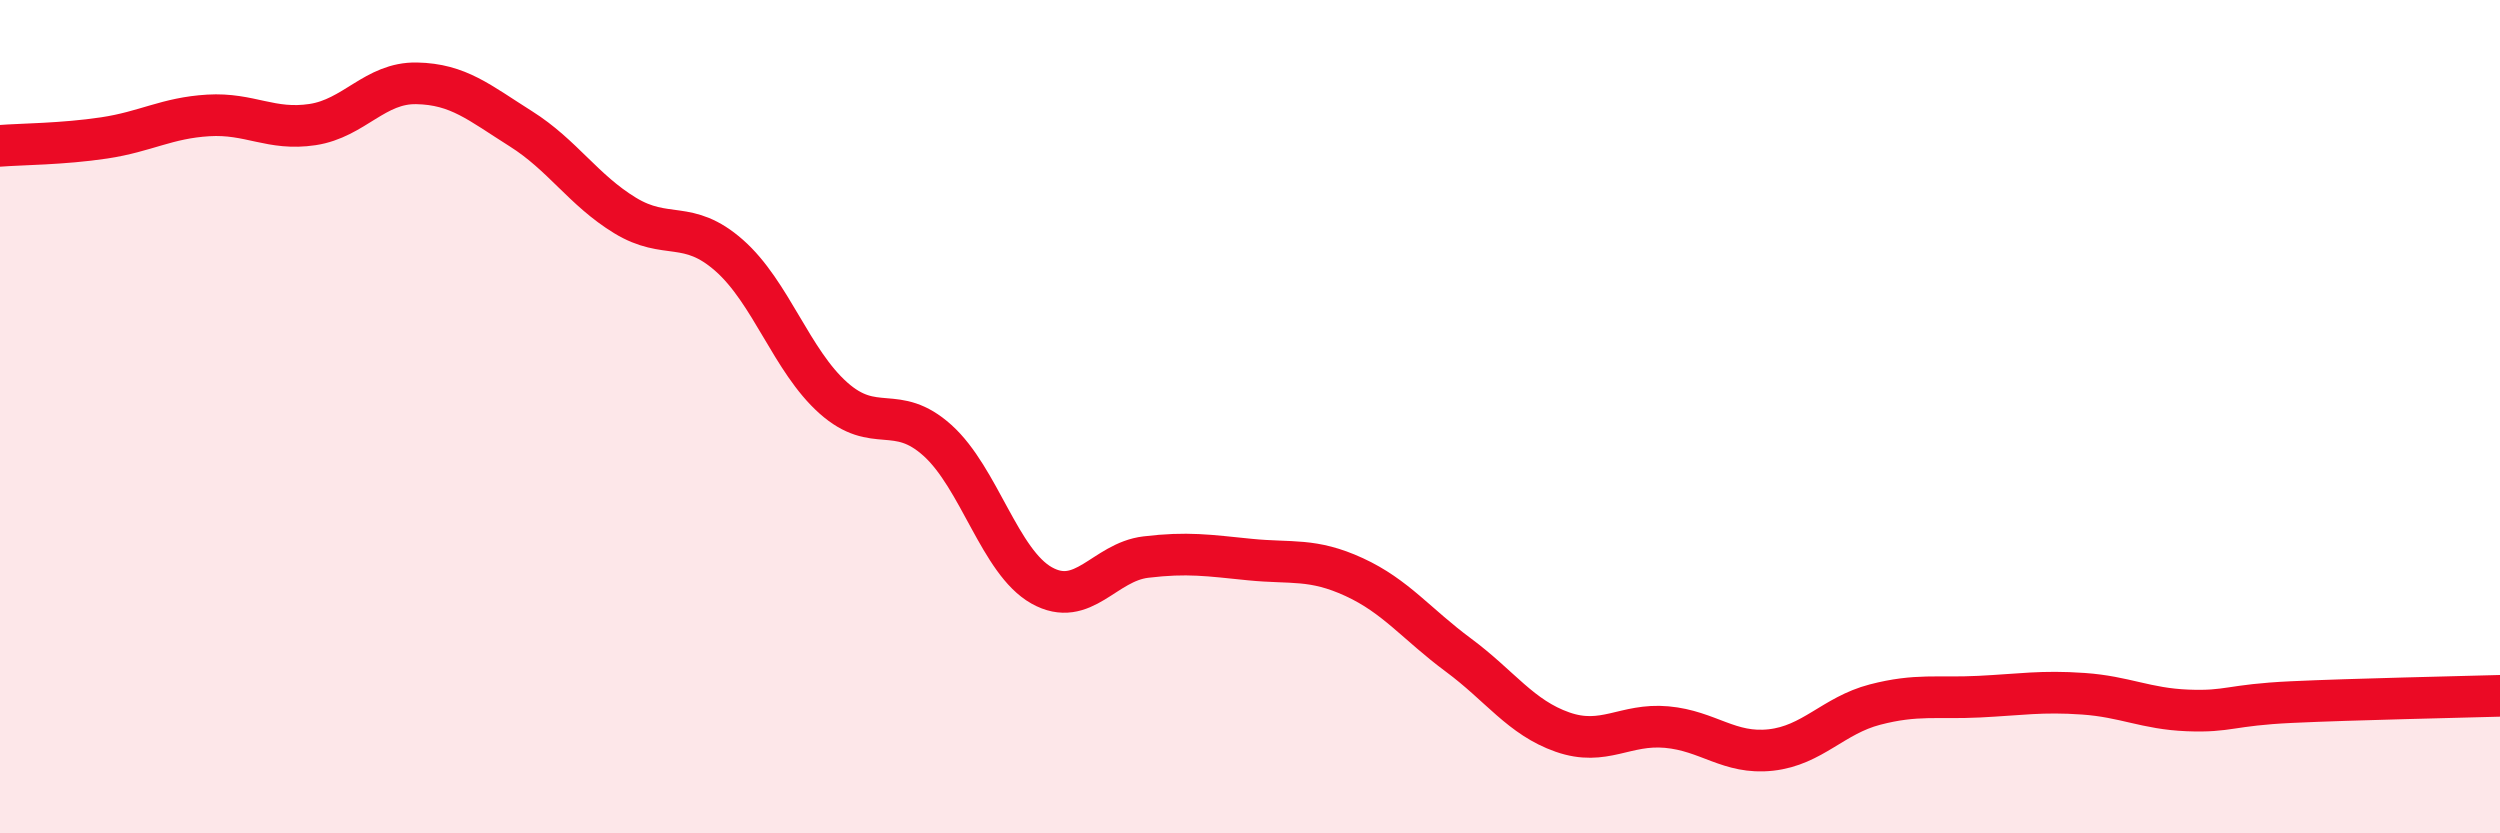
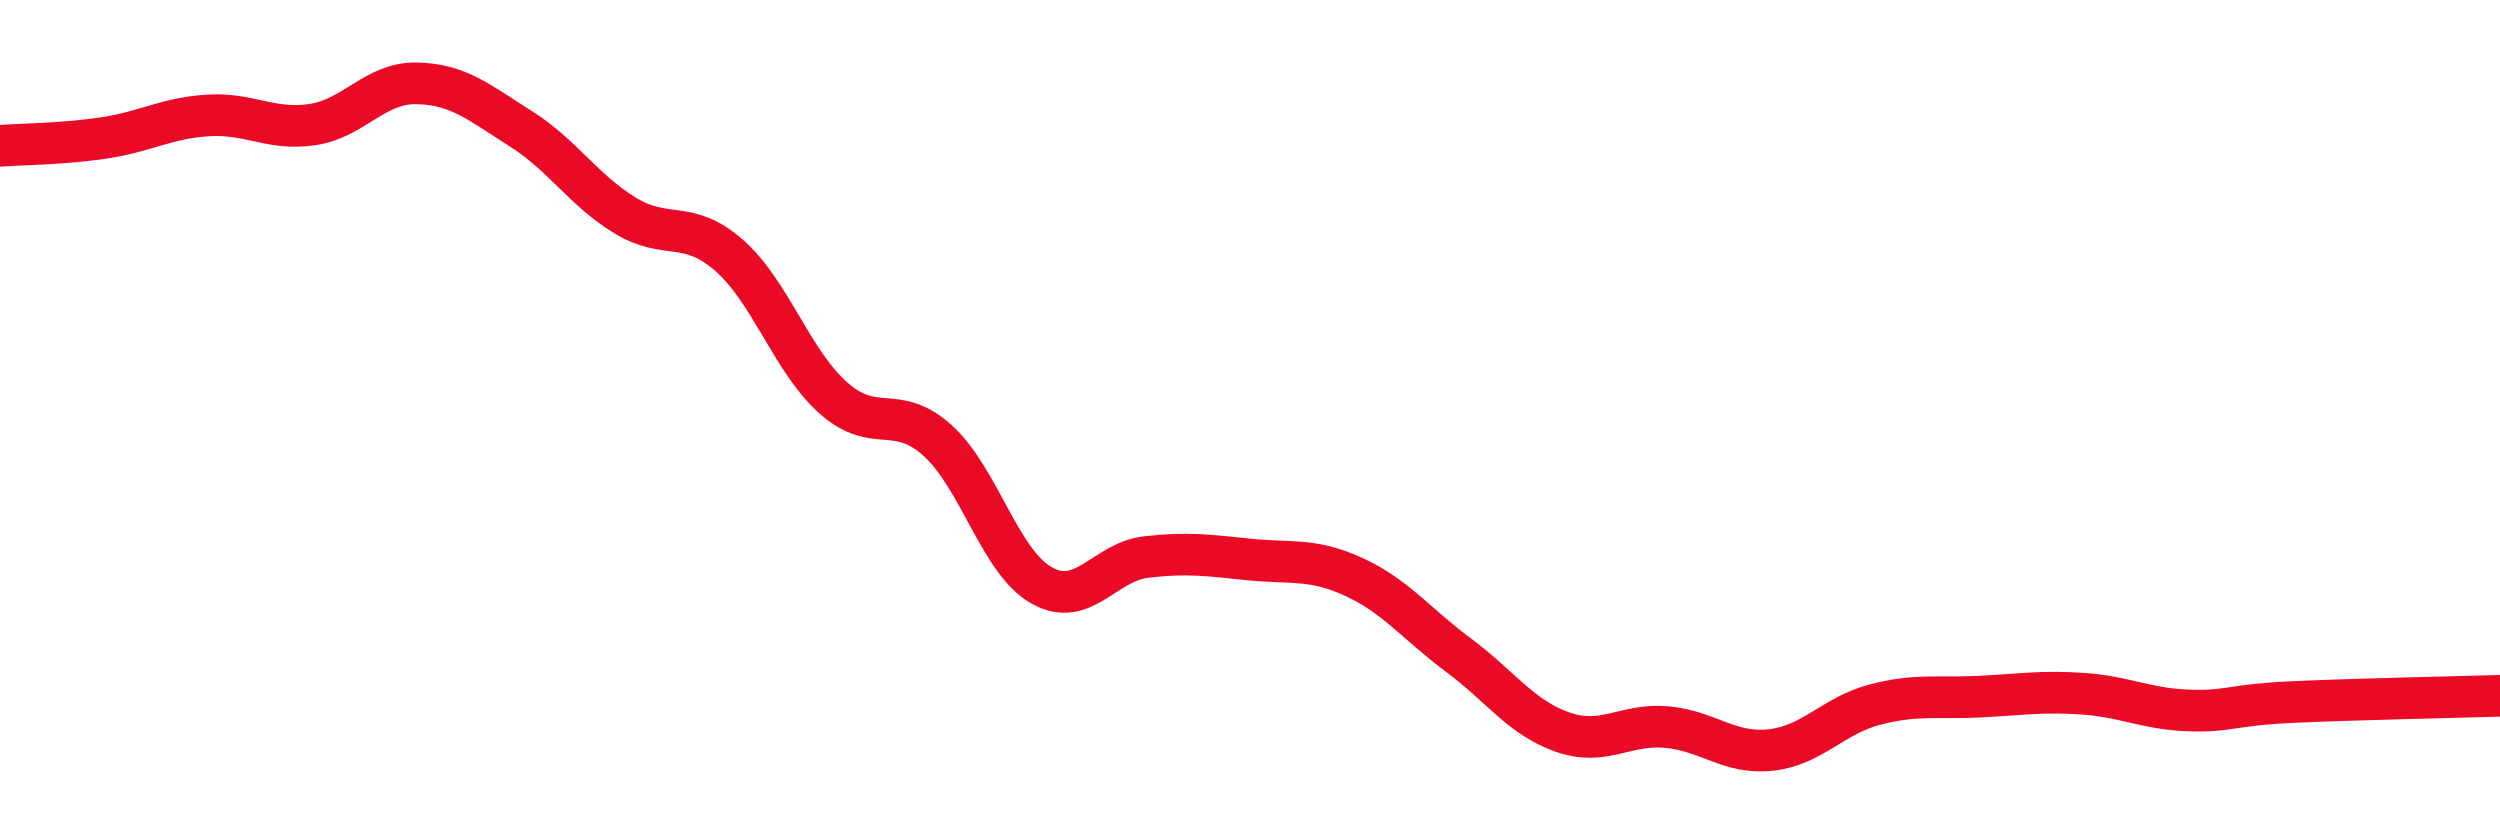
<svg xmlns="http://www.w3.org/2000/svg" width="60" height="20" viewBox="0 0 60 20">
-   <path d="M 0,3.5 C 0.5,3.46 1.5,3.46 2.5,3.31 C 3.5,3.16 4,2.83 5,2.77 C 6,2.71 6.5,3.14 7.5,2.99 C 8.5,2.84 9,1.98 10,2 C 11,2.02 11.5,2.46 12.5,3.09 C 13.5,3.72 14,4.56 15,5.17 C 16,5.78 16.5,5.25 17.5,6.13 C 18.5,7.01 19,8.66 20,9.55 C 21,10.44 21.5,9.67 22.5,10.57 C 23.5,11.47 24,13.49 25,14.05 C 26,14.61 26.5,13.49 27.5,13.37 C 28.5,13.25 29,13.33 30,13.43 C 31,13.53 31.5,13.39 32.5,13.85 C 33.5,14.31 34,14.98 35,15.72 C 36,16.46 36.5,17.22 37.5,17.57 C 38.5,17.92 39,17.36 40,17.45 C 41,17.54 41.5,18.11 42.5,18 C 43.5,17.89 44,17.17 45,16.91 C 46,16.65 46.5,16.77 47.5,16.72 C 48.5,16.67 49,16.58 50,16.65 C 51,16.72 51.5,17.01 52.5,17.05 C 53.5,17.09 53.5,16.92 55,16.85 C 56.5,16.78 59,16.73 60,16.7L60 20L0 20Z" fill="#EB0A25" opacity="0.1" stroke-linecap="round" stroke-linejoin="round" />
  <path d="M 0,3.5 C 0.5,3.46 1.5,3.46 2.5,3.31 C 3.5,3.16 4,2.83 5,2.77 C 6,2.71 6.5,3.14 7.5,2.99 C 8.5,2.84 9,1.98 10,2 C 11,2.02 11.5,2.46 12.5,3.09 C 13.5,3.72 14,4.56 15,5.17 C 16,5.78 16.5,5.25 17.5,6.13 C 18.5,7.01 19,8.66 20,9.55 C 21,10.44 21.5,9.67 22.5,10.57 C 23.5,11.47 24,13.49 25,14.05 C 26,14.61 26.5,13.49 27.5,13.37 C 28.5,13.25 29,13.33 30,13.43 C 31,13.53 31.5,13.39 32.5,13.85 C 33.5,14.31 34,14.98 35,15.72 C 36,16.46 36.5,17.22 37.5,17.57 C 38.5,17.92 39,17.36 40,17.45 C 41,17.54 41.5,18.11 42.5,18 C 43.5,17.89 44,17.17 45,16.91 C 46,16.65 46.5,16.77 47.5,16.72 C 48.5,16.67 49,16.58 50,16.65 C 51,16.72 51.5,17.01 52.5,17.05 C 53.5,17.09 53.5,16.92 55,16.85 C 56.5,16.78 59,16.73 60,16.7" stroke="#EB0A25" stroke-width="1" fill="none" stroke-linecap="round" stroke-linejoin="round" />
</svg>